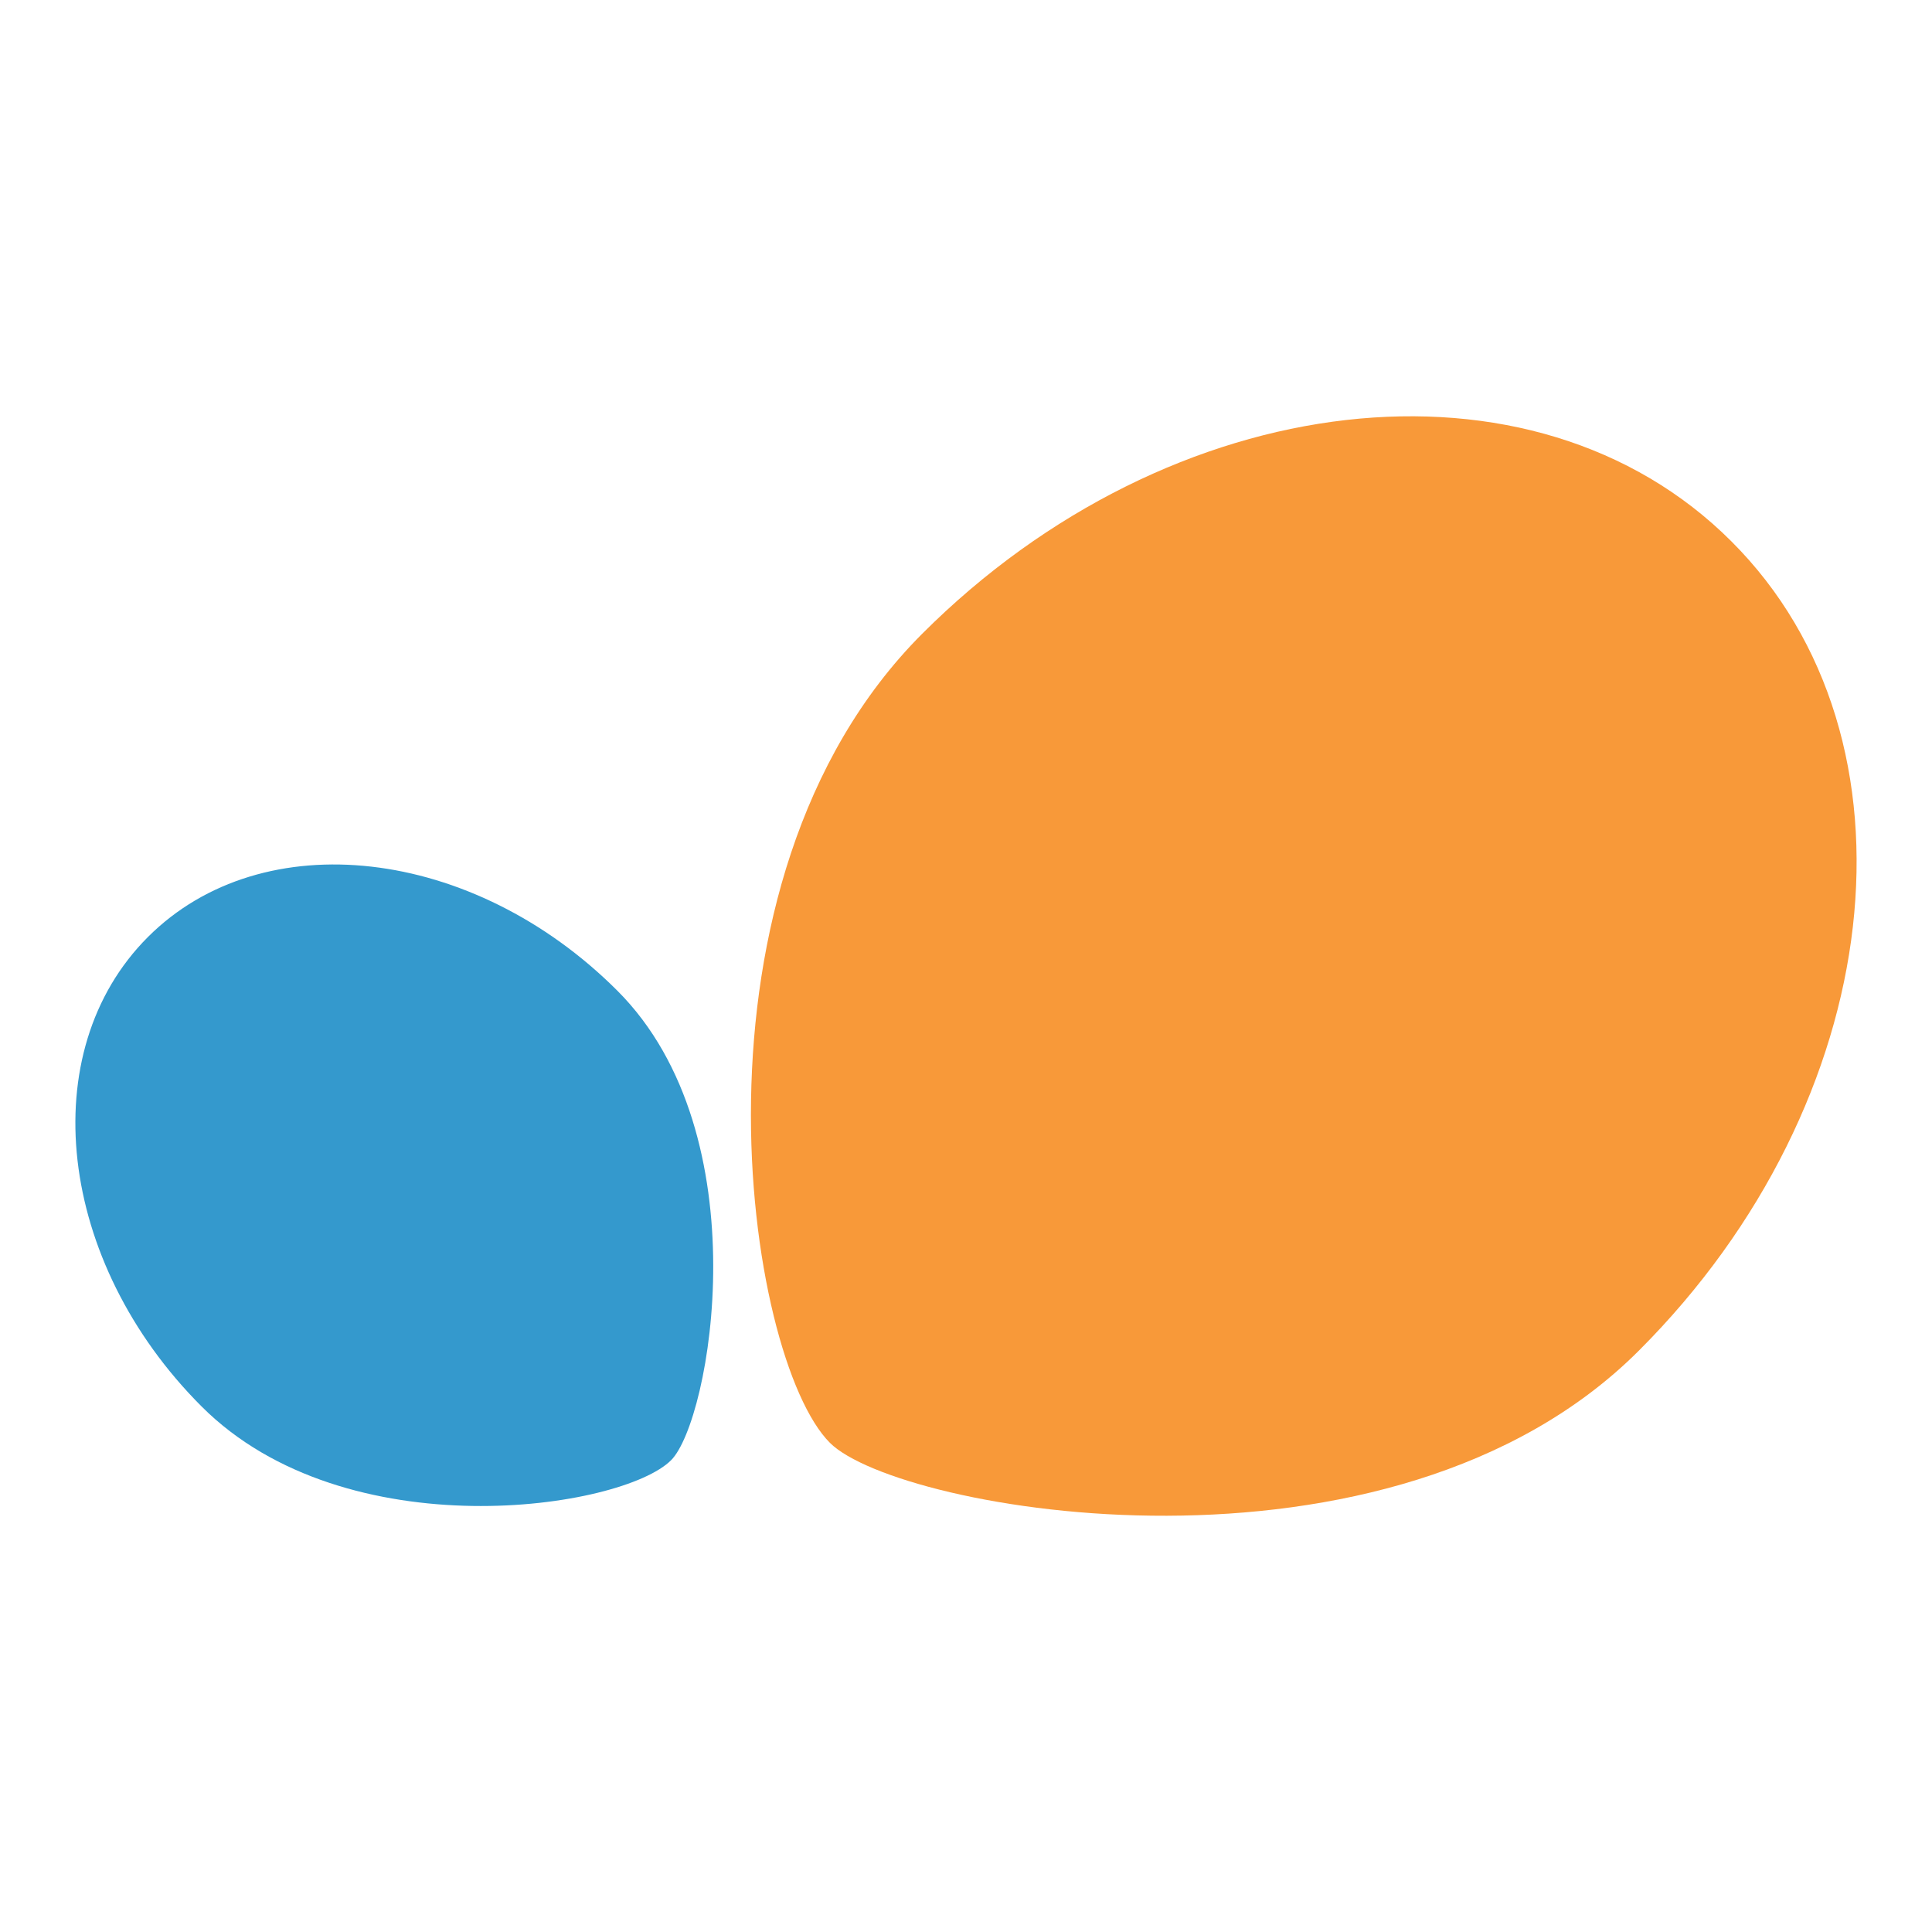
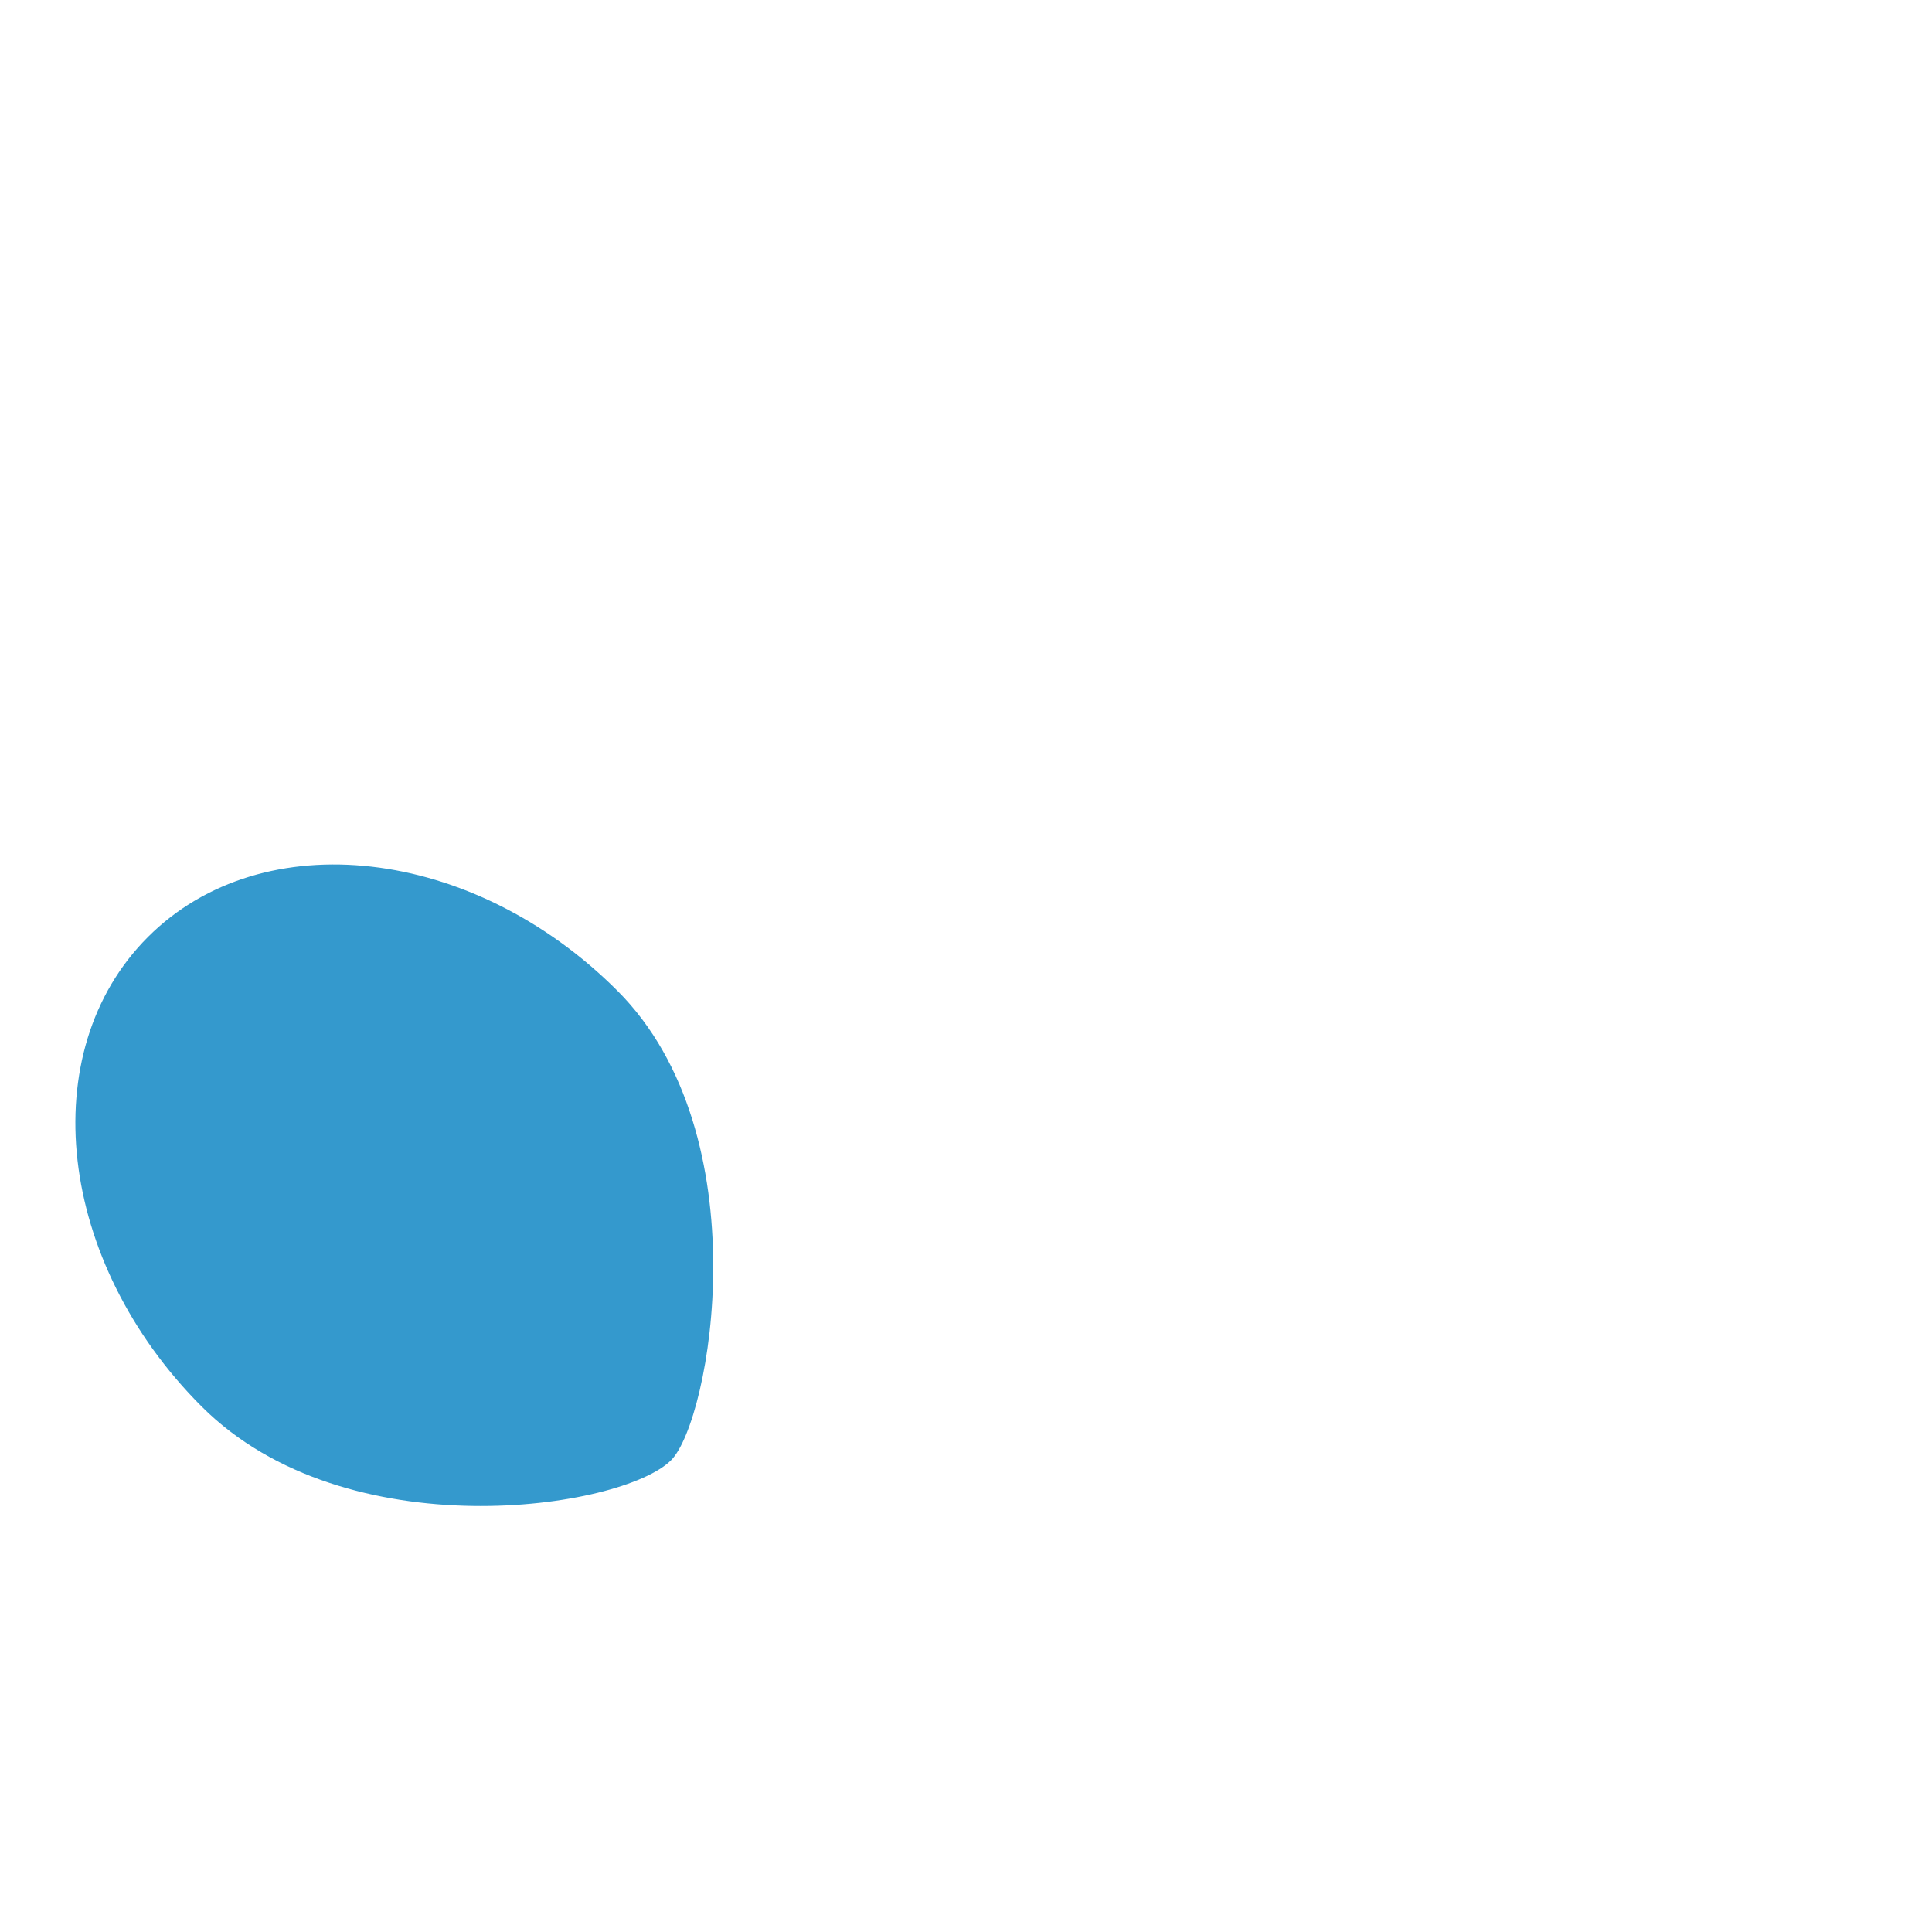
<svg xmlns="http://www.w3.org/2000/svg" id="Layer_1" viewBox="0 0 500 500">
  <defs>
    <style>.cls-1{fill:#3499cd;}.cls-2{fill:#f89939;}</style>
  </defs>
  <g id="g3">
-     <path id="path5" class="cls-2" d="m424.18,349.5c64.4-64.4,75.2-158.2,23.9-209.4-51.2-51.2-145-40.5-209.4,23.9-64.4,64.4-45.8,187.5-23.9,209.4,17.7,17.7,145,40.6,209.4-23.9h0Z" />
    <path id="path7" class="cls-1" d="m159.78,256.4c-37.4-37.4-91.8-43.6-121.5-13.9-29.7,29.7-23.5,84.1,13.9,121.5,37.4,37.4,108.8,26.6,121.5,13.9,10.2-10.2,23.5-84.1-13.9-121.5Z" />
  </g>
</svg>